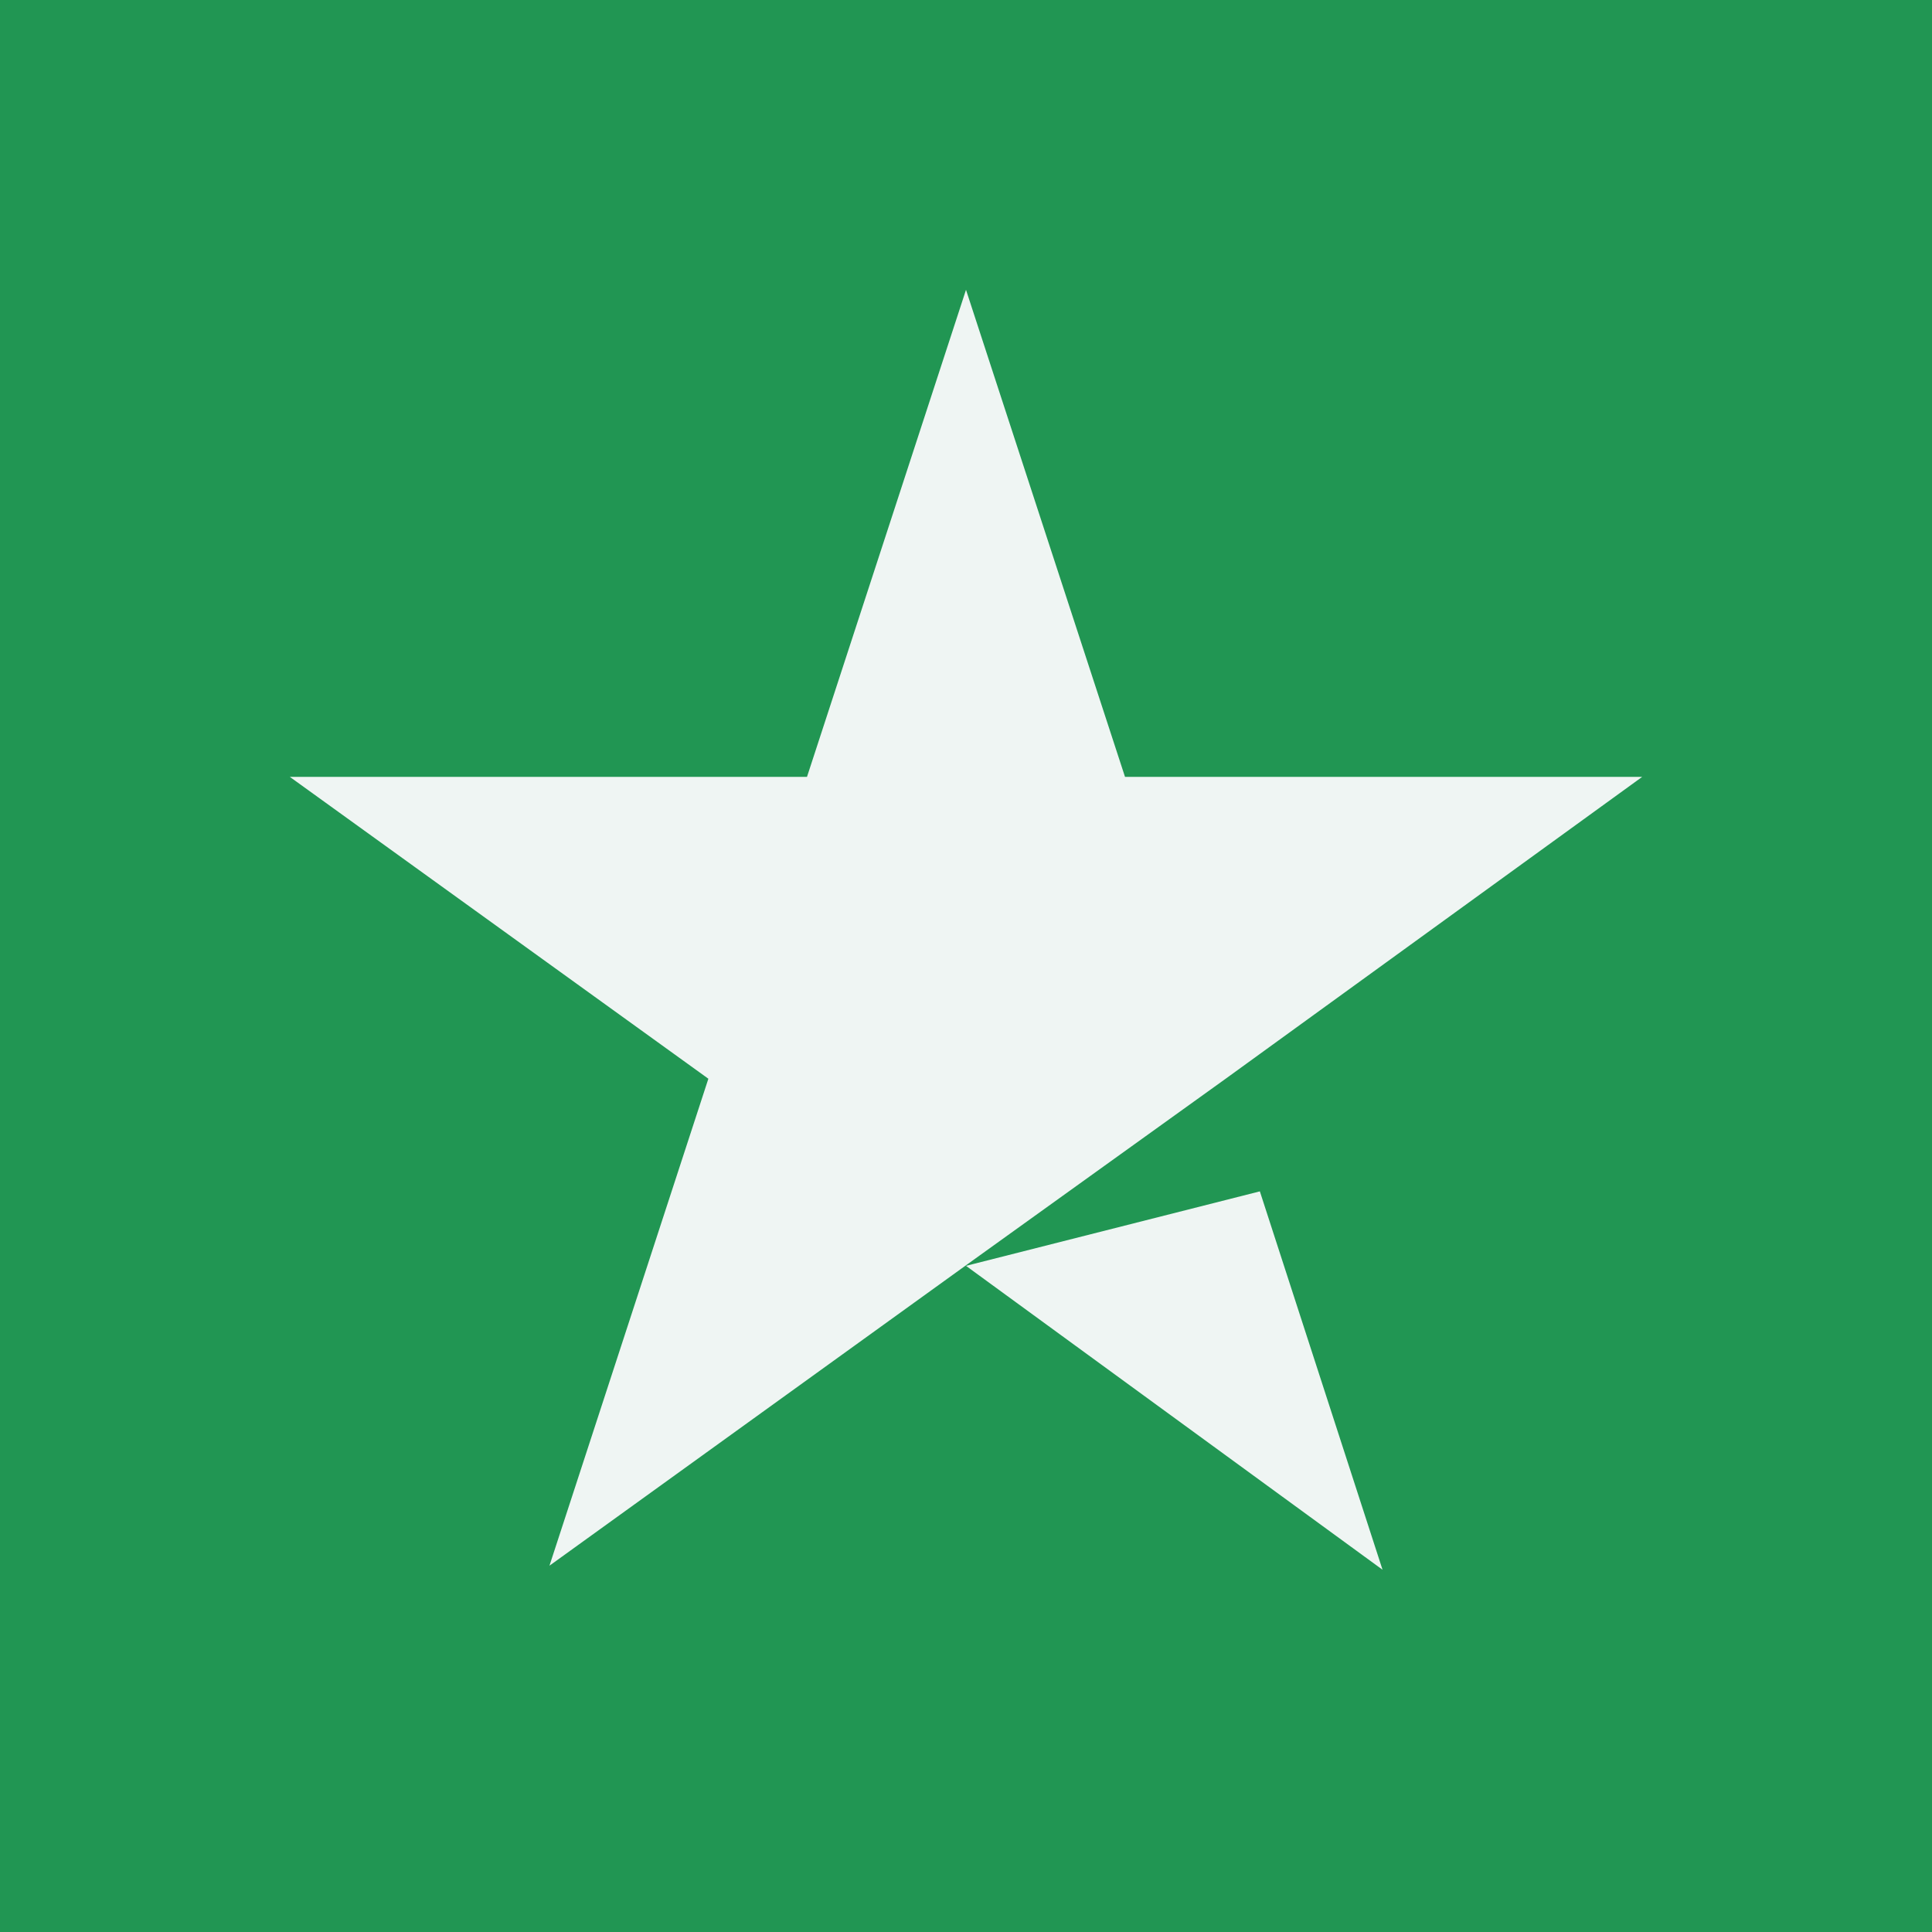
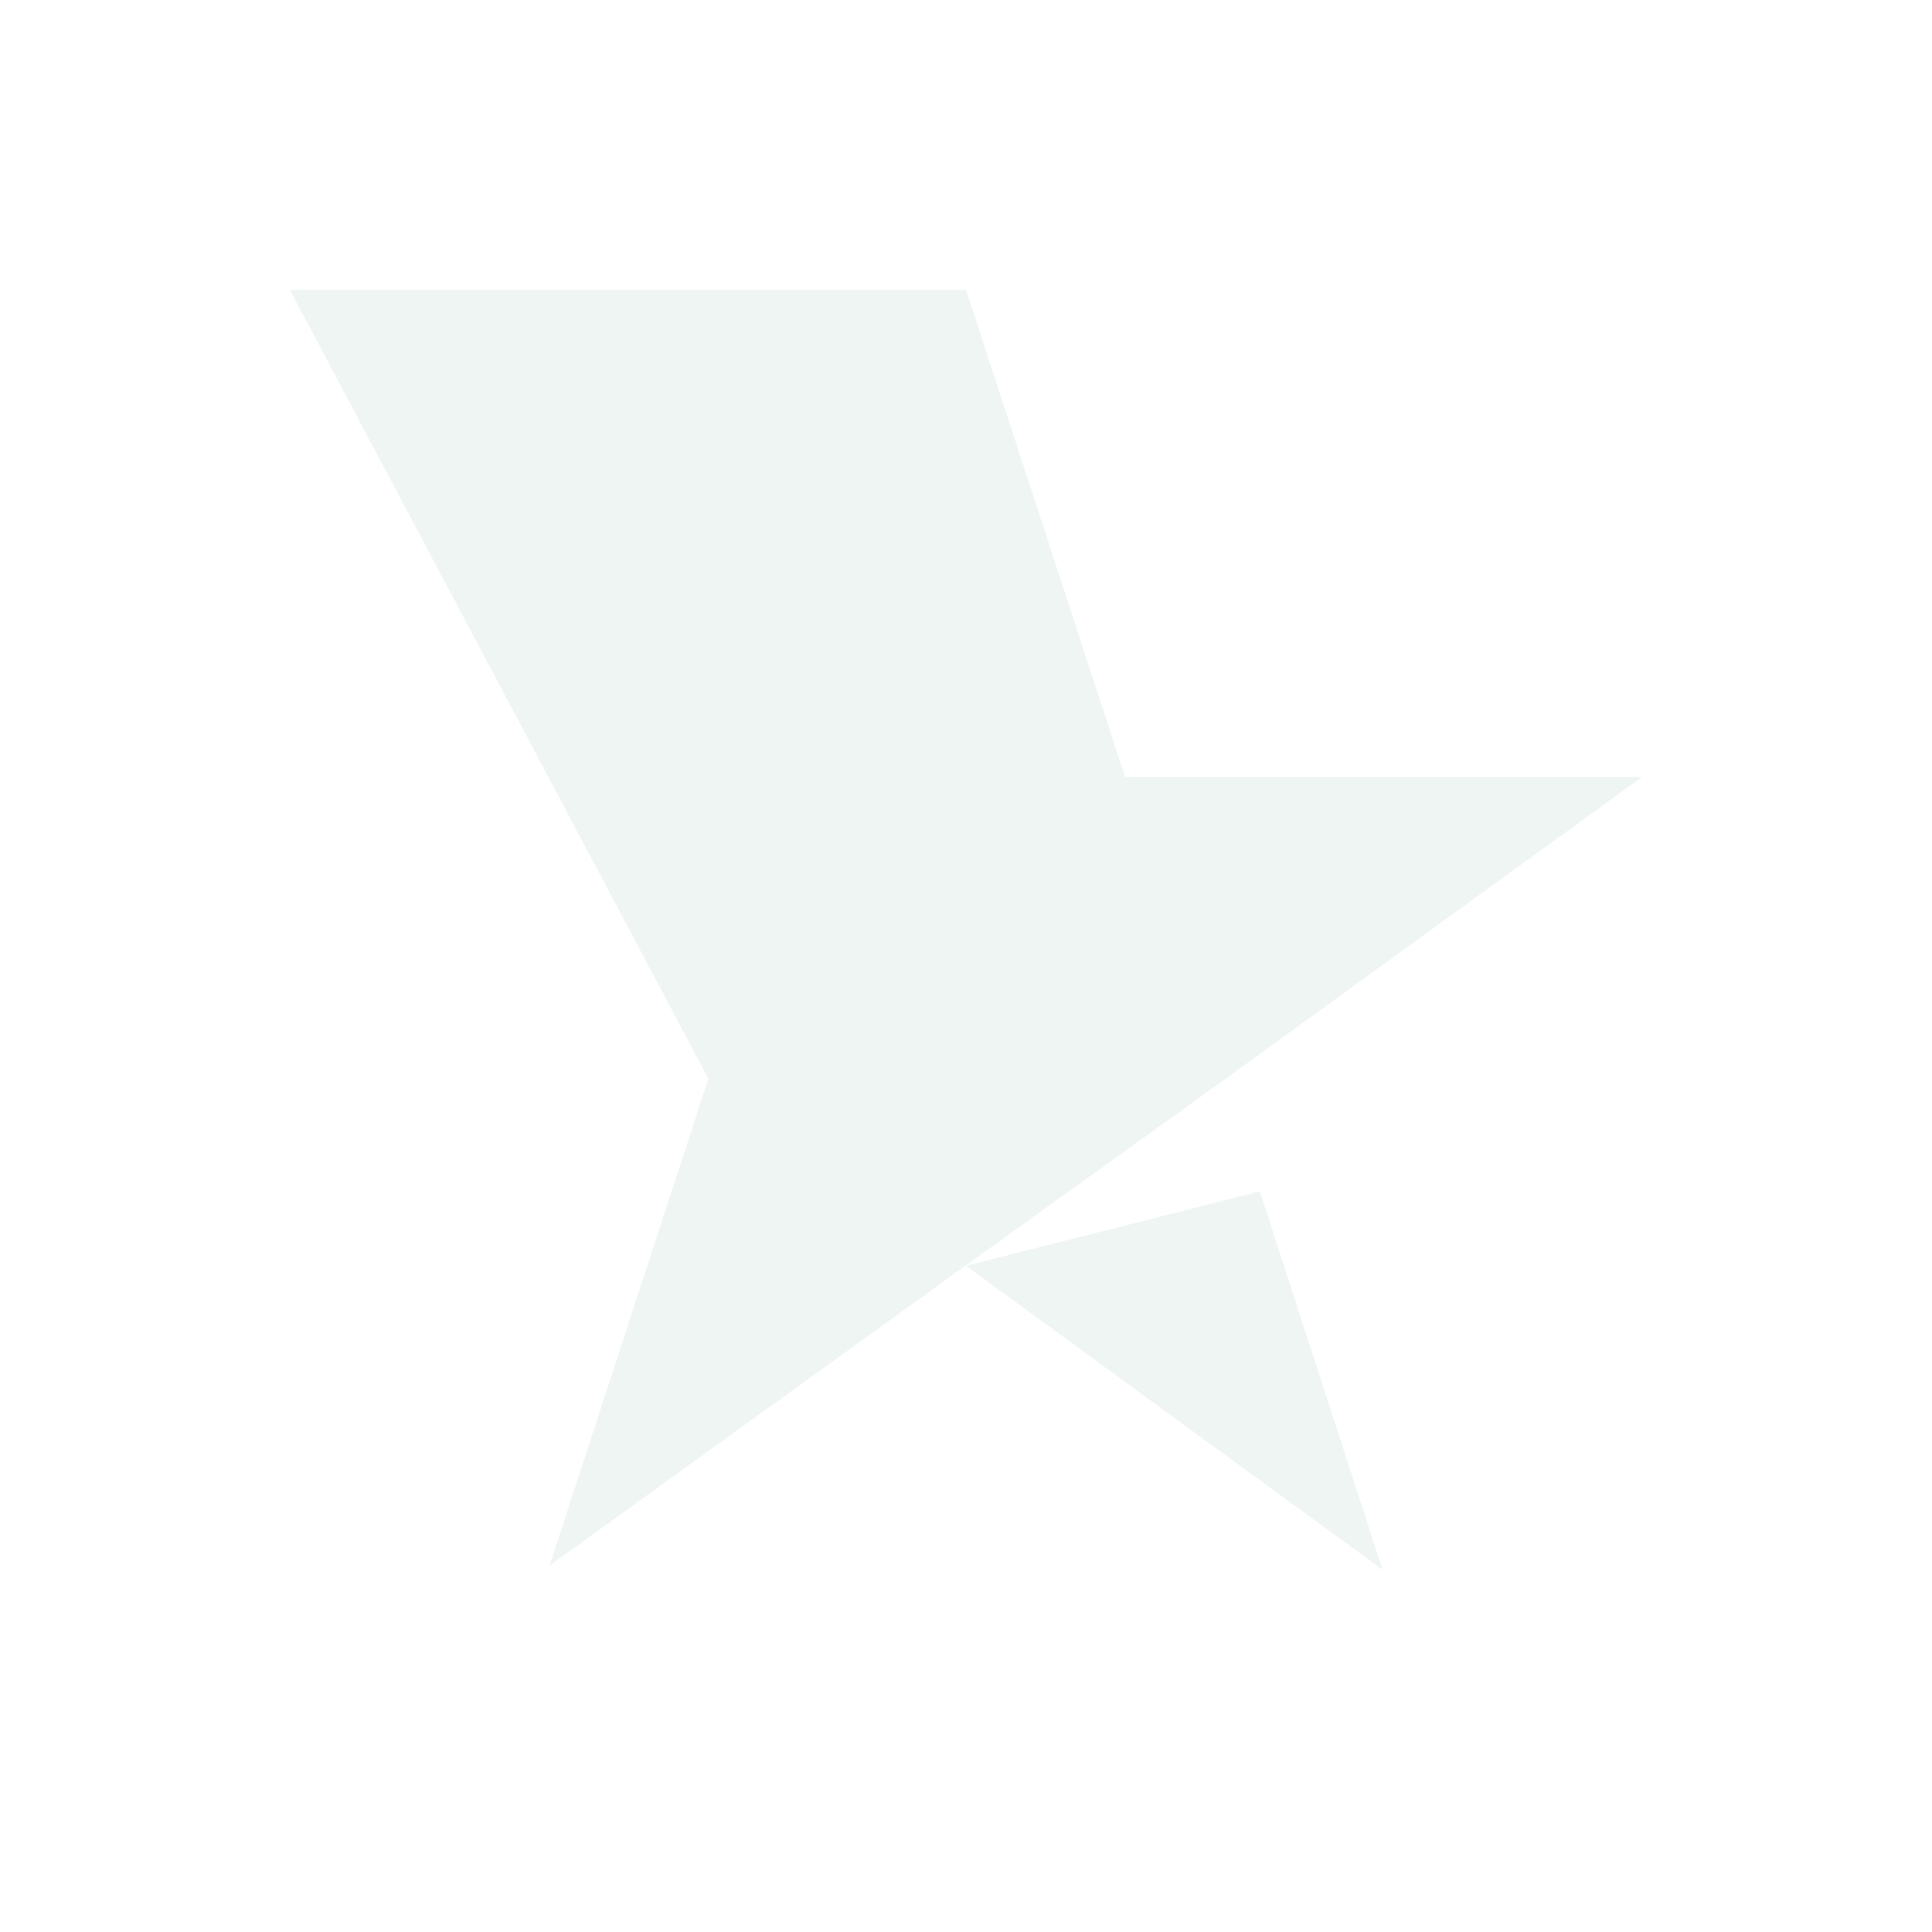
<svg xmlns="http://www.w3.org/2000/svg" width="20" height="20" viewBox="0 0 20 20" fill="none">
-   <rect width="20" height="20" fill="#219653" />
-   <path d="M10 13.104L13.042 12.333L14.312 16.25L10 13.104ZM17 8.042H11.646L10 3L8.354 8.042H3L7.333 11.167L5.688 16.208L10.021 13.083L12.688 11.167L17 8.042Z" fill="#EFF5F3" />
+   <path d="M10 13.104L13.042 12.333L14.312 16.25L10 13.104ZM17 8.042H11.646L10 3H3L7.333 11.167L5.688 16.208L10.021 13.083L12.688 11.167L17 8.042Z" fill="#EFF5F3" />
</svg>